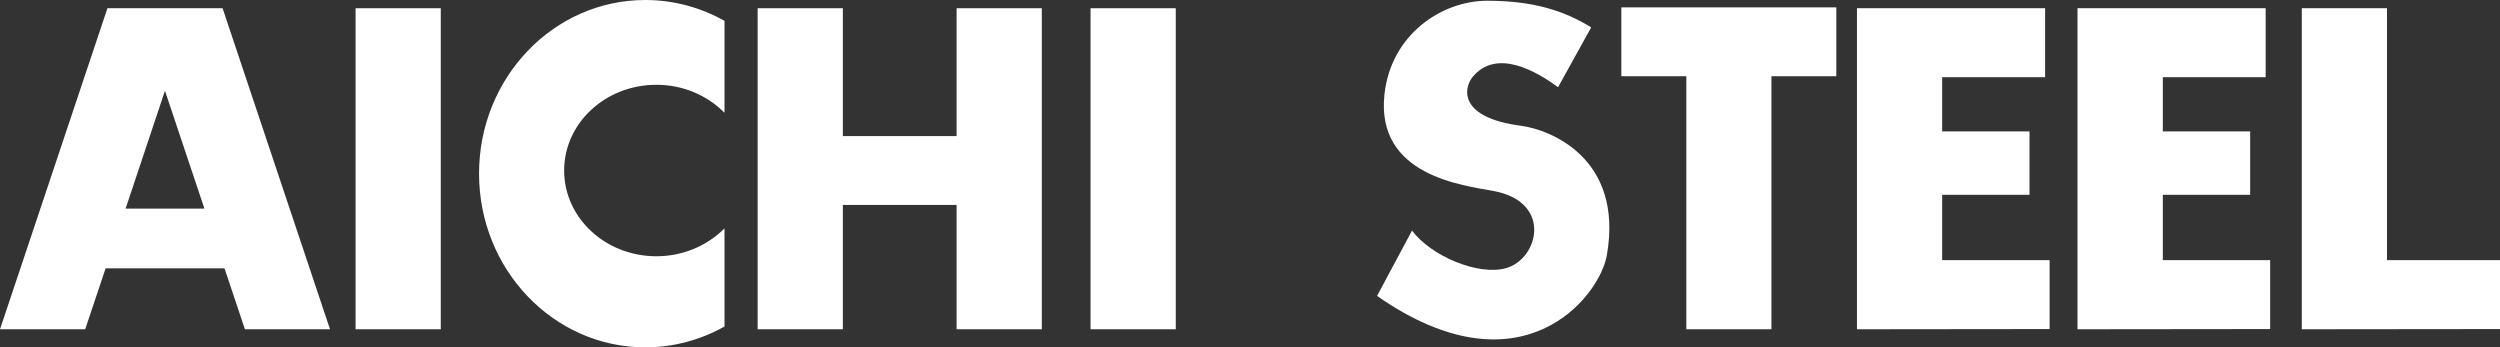
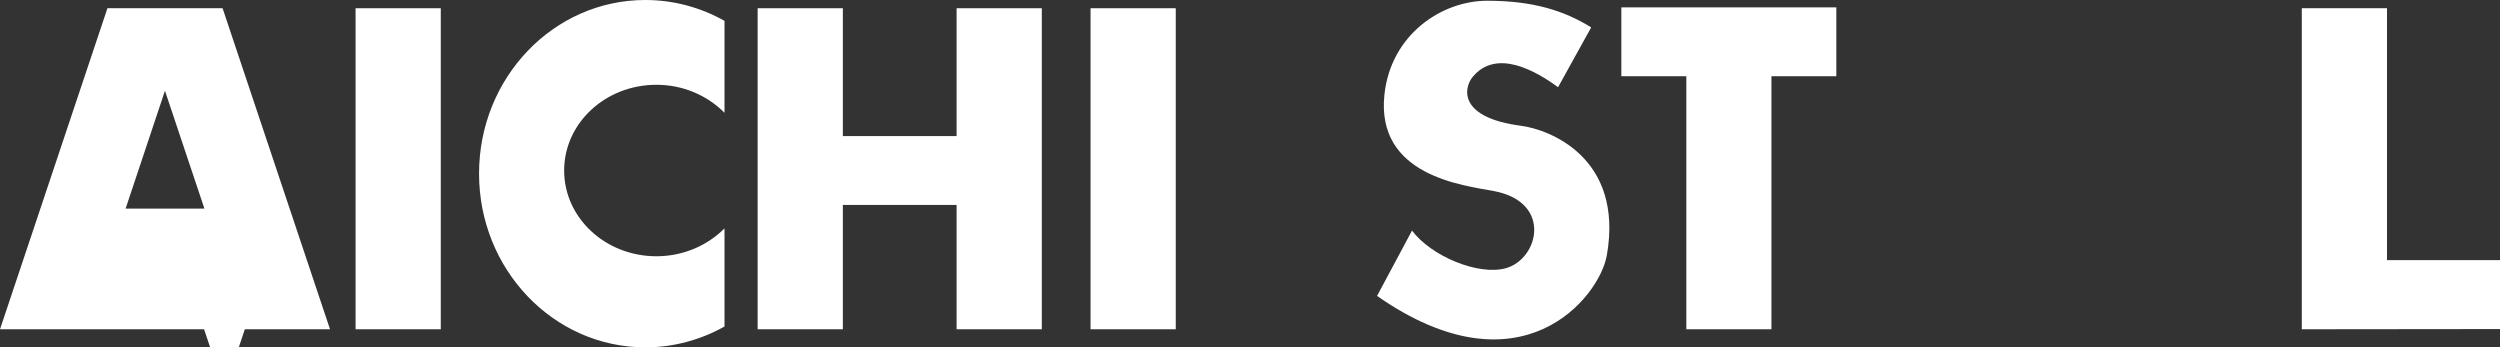
<svg xmlns="http://www.w3.org/2000/svg" id="_レイヤー_2" viewBox="0 0 233.85 32.5">
  <rect x="0" y="0" width="233.85" height="32.5" fill="#333333" stroke="none" />
  <defs>
    <style>.cls-1{fill:#fff;stroke-width:0px;}</style>
  </defs>
  <g id="_レイヤー_1-2">
    <rect class="cls-1" x="102.01" y=".77" width="7.97" height="30.03" />
    <rect class="cls-1" x="33.26" y=".77" width="7.97" height="30.03" />
    <polygon class="cls-1" points="89.48 .77 89.48 12.73 78.84 12.73 78.84 .77 70.87 .77 70.87 30.8 78.84 30.8 78.84 19.17 89.48 19.17 89.48 30.8 97.45 30.8 97.45 .77 89.48 .77" />
    <polygon class="cls-1" points="171.77 .69 151.66 .69 151.66 7.13 157.74 7.13 157.74 30.8 165.7 30.8 165.7 7.13 171.77 7.13 171.77 .69" />
    <polygon class="cls-1" points="233.85 24.33 223.28 24.33 223.28 .77 215.31 .77 215.31 30.8 233.85 30.78 233.85 24.33" />
-     <path class="cls-1" d="m22.9,30.8h7.97L20.82.77h-10.77L0,30.8h7.97l1.91-5.7h11.12l1.91,5.7Zm-11.15-11.29l3.68-11.02,3.69,11.02h-7.38Z" />
-     <polygon class="cls-1" points="212.35 24.33 202.31 24.33 202.31 18.22 210.48 18.22 210.48 12.29 202.31 12.29 202.31 7.22 211.93 7.22 211.93 .77 194.33 .77 194.33 30.8 212.35 30.78 212.35 24.33" />
-     <polygon class="cls-1" points="191.72 24.33 181.67 24.33 181.67 18.22 189.84 18.22 189.84 12.29 181.67 12.29 181.67 7.22 191.3 7.22 191.3 .77 173.7 .77 173.7 30.8 191.72 30.78 191.72 24.33" />
+     <path class="cls-1" d="m22.9,30.8h7.97L20.82.77h-10.77L0,30.8h7.97h11.12l1.91,5.7Zm-11.15-11.29l3.68-11.02,3.69,11.02h-7.38Z" />
    <path class="cls-1" d="m67.77,21.36c-1.59,1.6-3.85,2.61-6.37,2.61-4.77,0-8.63-3.59-8.63-8.02s3.86-8.02,8.63-8.02c2.51,0,4.78,1.01,6.37,2.62V1.95c-2.21-1.24-4.73-1.95-7.41-1.95-8.59,0-15.55,7.27-15.55,16.24s6.96,16.25,15.55,16.25c2.68,0,5.2-.71,7.41-1.95v-9.19Z" />
    <path class="cls-1" d="m148.83,2.58l-3.09,5.58c-1.98-1.46-5.76-3.69-8-.95-.82,1.02-1.37,3.79,4.56,4.56,2.55.33,9.62,2.93,8,12.13-.71,3.96-8.08,13.14-21.49,3.78l3.27-6.11c1.8,2.4,6.21,4.23,8.77,3.52,3.09-.86,4.38-6.19-1.12-7.22-2.82-.53-11.05-1.4-10.23-9.03.6-5.59,5.33-8.77,9.62-8.77s7.23.94,9.71,2.49Z" />
  </g>
</svg>